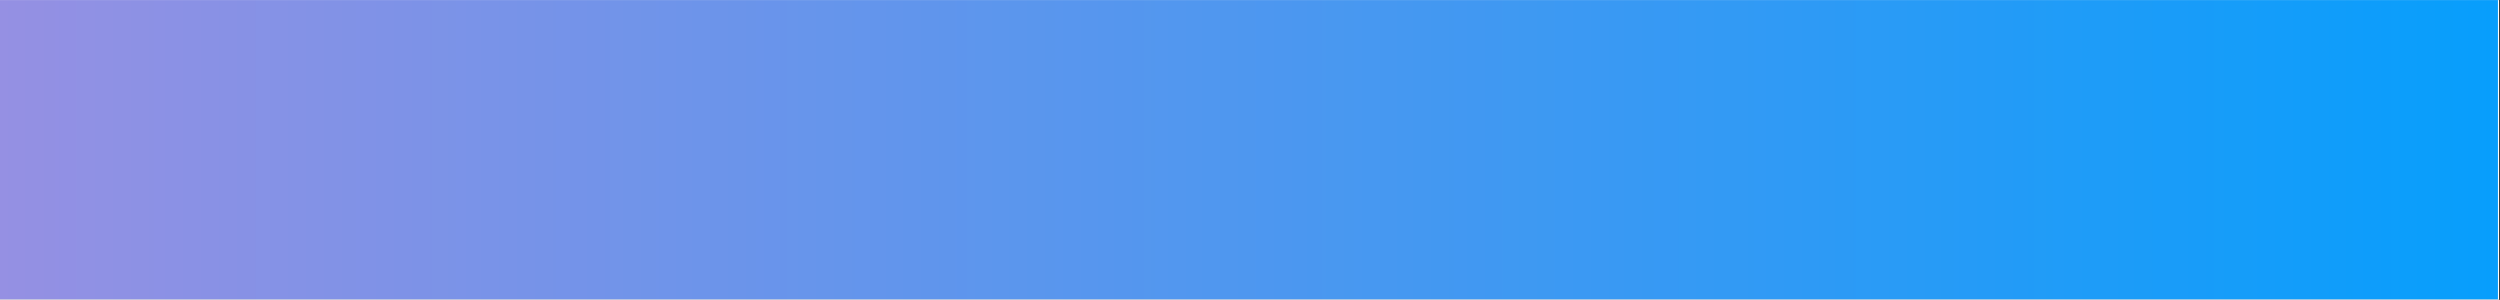
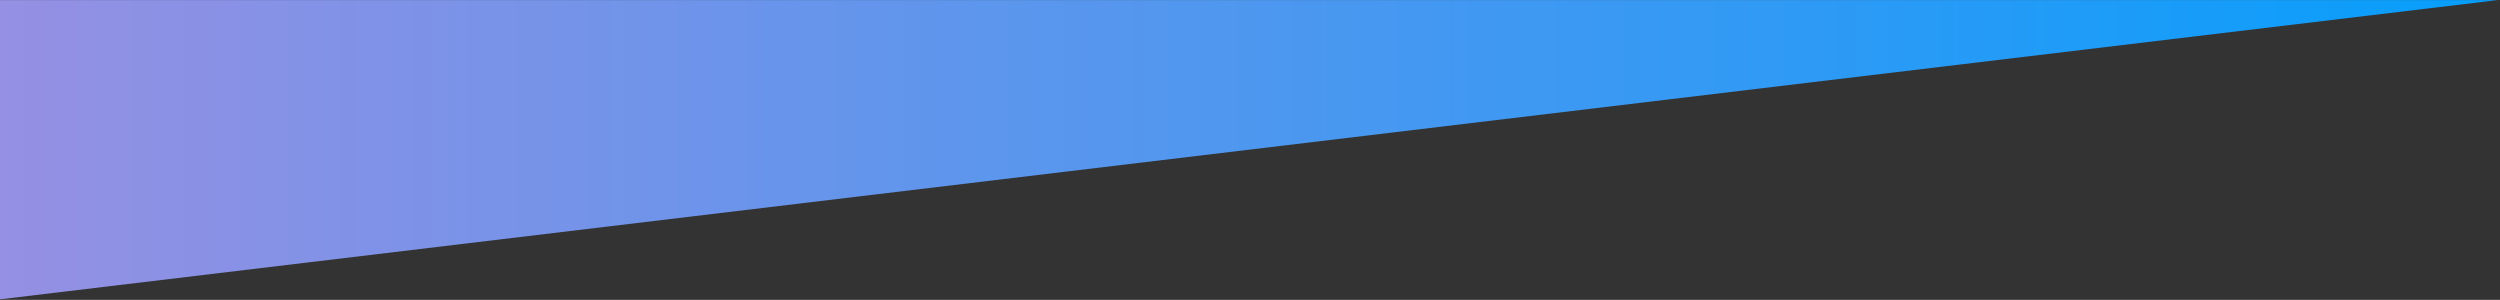
<svg xmlns="http://www.w3.org/2000/svg" width="1734" zoomAndPan="magnify" viewBox="0 0 1300.5 156" height="208" preserveAspectRatio="xMidYMid meet" version="1.0">
  <rect x="0" y="0" width="1300.5" height="156" fill="#333333" stroke="none" />
  <defs>
    <clipPath id="a6acc8d8ae">
      <path clip-rule="nonzero" d="M 0 0.031 L 1300 0.031 L 1300 155.969 L 0 155.969 Z M 0 0.031" />
    </clipPath>
    <clipPath id="ba1745950d">
-       <path clip-rule="nonzero" d="M 0 0.031 L 1299.434 0.031 L 1299.434 155.707 L 0 155.707 Z M 0 0.031" />
+       <path clip-rule="nonzero" d="M 0 0.031 L 1299.434 0.031 L 0 155.707 Z M 0 0.031" />
    </clipPath>
    <linearGradient x1="0" gradientTransform="matrix(0.608, 0, 0, 0.608, -0, 0.03)" y1="128" x2="2136.829" gradientUnits="userSpaceOnUse" y2="128" id="36593fd555">
      <stop stop-opacity="1" stop-color="rgb(58.4%, 56.499%, 89%)" offset="0" />
      <stop stop-opacity="1" stop-color="rgb(58.182%, 56.52%, 89.038%)" offset="0.004" />
      <stop stop-opacity="1" stop-color="rgb(57.964%, 56.543%, 89.076%)" offset="0.008" />
      <stop stop-opacity="1" stop-color="rgb(57.745%, 56.564%, 89.114%)" offset="0.012" />
      <stop stop-opacity="1" stop-color="rgb(57.529%, 56.586%, 89.153%)" offset="0.016" />
      <stop stop-opacity="1" stop-color="rgb(57.31%, 56.607%, 89.191%)" offset="0.02" />
      <stop stop-opacity="1" stop-color="rgb(57.094%, 56.628%, 89.229%)" offset="0.023" />
      <stop stop-opacity="1" stop-color="rgb(56.876%, 56.65%, 89.267%)" offset="0.027" />
      <stop stop-opacity="1" stop-color="rgb(56.659%, 56.671%, 89.305%)" offset="0.031" />
      <stop stop-opacity="1" stop-color="rgb(56.441%, 56.693%, 89.343%)" offset="0.035" />
      <stop stop-opacity="1" stop-color="rgb(56.224%, 56.714%, 89.381%)" offset="0.039" />
      <stop stop-opacity="1" stop-color="rgb(56.006%, 56.735%, 89.42%)" offset="0.043" />
      <stop stop-opacity="1" stop-color="rgb(55.788%, 56.757%, 89.459%)" offset="0.047" />
      <stop stop-opacity="1" stop-color="rgb(55.569%, 56.778%, 89.497%)" offset="0.051" />
      <stop stop-opacity="1" stop-color="rgb(55.353%, 56.799%, 89.536%)" offset="0.055" />
      <stop stop-opacity="1" stop-color="rgb(55.135%, 56.821%, 89.574%)" offset="0.059" />
      <stop stop-opacity="1" stop-color="rgb(54.918%, 56.844%, 89.612%)" offset="0.062" />
      <stop stop-opacity="1" stop-color="rgb(54.7%, 56.865%, 89.65%)" offset="0.066" />
      <stop stop-opacity="1" stop-color="rgb(54.483%, 56.886%, 89.688%)" offset="0.07" />
      <stop stop-opacity="1" stop-color="rgb(54.265%, 56.908%, 89.726%)" offset="0.074" />
      <stop stop-opacity="1" stop-color="rgb(54.048%, 56.929%, 89.764%)" offset="0.078" />
      <stop stop-opacity="1" stop-color="rgb(53.83%, 56.95%, 89.803%)" offset="0.082" />
      <stop stop-opacity="1" stop-color="rgb(53.612%, 56.972%, 89.841%)" offset="0.086" />
      <stop stop-opacity="1" stop-color="rgb(53.394%, 56.993%, 89.879%)" offset="0.09" />
      <stop stop-opacity="1" stop-color="rgb(53.177%, 57.014%, 89.919%)" offset="0.094" />
      <stop stop-opacity="1" stop-color="rgb(52.959%, 57.036%, 89.957%)" offset="0.098" />
      <stop stop-opacity="1" stop-color="rgb(52.742%, 57.057%, 89.995%)" offset="0.102" />
      <stop stop-opacity="1" stop-color="rgb(52.524%, 57.079%, 90.033%)" offset="0.105" />
      <stop stop-opacity="1" stop-color="rgb(52.307%, 57.101%, 90.071%)" offset="0.109" />
      <stop stop-opacity="1" stop-color="rgb(52.089%, 57.123%, 90.109%)" offset="0.113" />
      <stop stop-opacity="1" stop-color="rgb(51.872%, 57.144%, 90.147%)" offset="0.117" />
      <stop stop-opacity="1" stop-color="rgb(51.654%, 57.166%, 90.186%)" offset="0.121" />
      <stop stop-opacity="1" stop-color="rgb(51.437%, 57.187%, 90.224%)" offset="0.125" />
      <stop stop-opacity="1" stop-color="rgb(51.219%, 57.208%, 90.262%)" offset="0.129" />
      <stop stop-opacity="1" stop-color="rgb(51.001%, 57.23%, 90.302%)" offset="0.133" />
      <stop stop-opacity="1" stop-color="rgb(50.783%, 57.251%, 90.34%)" offset="0.137" />
      <stop stop-opacity="1" stop-color="rgb(50.566%, 57.272%, 90.378%)" offset="0.141" />
      <stop stop-opacity="1" stop-color="rgb(50.348%, 57.294%, 90.416%)" offset="0.145" />
      <stop stop-opacity="1" stop-color="rgb(50.131%, 57.315%, 90.454%)" offset="0.148" />
      <stop stop-opacity="1" stop-color="rgb(49.913%, 57.336%, 90.492%)" offset="0.152" />
      <stop stop-opacity="1" stop-color="rgb(49.696%, 57.359%, 90.53%)" offset="0.156" />
      <stop stop-opacity="1" stop-color="rgb(49.478%, 57.381%, 90.569%)" offset="0.16" />
      <stop stop-opacity="1" stop-color="rgb(49.261%, 57.402%, 90.607%)" offset="0.164" />
      <stop stop-opacity="1" stop-color="rgb(49.043%, 57.423%, 90.645%)" offset="0.168" />
      <stop stop-opacity="1" stop-color="rgb(48.825%, 57.445%, 90.683%)" offset="0.172" />
      <stop stop-opacity="1" stop-color="rgb(48.607%, 57.466%, 90.721%)" offset="0.176" />
      <stop stop-opacity="1" stop-color="rgb(48.39%, 57.487%, 90.761%)" offset="0.18" />
      <stop stop-opacity="1" stop-color="rgb(48.172%, 57.509%, 90.799%)" offset="0.184" />
      <stop stop-opacity="1" stop-color="rgb(47.955%, 57.53%, 90.837%)" offset="0.188" />
      <stop stop-opacity="1" stop-color="rgb(47.737%, 57.552%, 90.875%)" offset="0.191" />
      <stop stop-opacity="1" stop-color="rgb(47.52%, 57.573%, 90.913%)" offset="0.195" />
      <stop stop-opacity="1" stop-color="rgb(47.302%, 57.594%, 90.952%)" offset="0.199" />
      <stop stop-opacity="1" stop-color="rgb(47.086%, 57.617%, 90.99%)" offset="0.203" />
      <stop stop-opacity="1" stop-color="rgb(46.867%, 57.639%, 91.028%)" offset="0.207" />
      <stop stop-opacity="1" stop-color="rgb(46.651%, 57.66%, 91.066%)" offset="0.211" />
      <stop stop-opacity="1" stop-color="rgb(46.432%, 57.681%, 91.104%)" offset="0.215" />
      <stop stop-opacity="1" stop-color="rgb(46.214%, 57.703%, 91.142%)" offset="0.219" />
      <stop stop-opacity="1" stop-color="rgb(45.996%, 57.724%, 91.18%)" offset="0.223" />
      <stop stop-opacity="1" stop-color="rgb(45.779%, 57.745%, 91.22%)" offset="0.227" />
      <stop stop-opacity="1" stop-color="rgb(45.561%, 57.767%, 91.258%)" offset="0.23" />
      <stop stop-opacity="1" stop-color="rgb(45.345%, 57.788%, 91.296%)" offset="0.234" />
      <stop stop-opacity="1" stop-color="rgb(45.126%, 57.809%, 91.335%)" offset="0.238" />
      <stop stop-opacity="1" stop-color="rgb(44.91%, 57.831%, 91.373%)" offset="0.242" />
      <stop stop-opacity="1" stop-color="rgb(44.691%, 57.852%, 91.411%)" offset="0.246" />
      <stop stop-opacity="1" stop-color="rgb(44.475%, 57.874%, 91.449%)" offset="0.25" />
      <stop stop-opacity="1" stop-color="rgb(44.257%, 57.895%, 91.487%)" offset="0.254" />
      <stop stop-opacity="1" stop-color="rgb(44.038%, 57.918%, 91.525%)" offset="0.258" />
      <stop stop-opacity="1" stop-color="rgb(43.82%, 57.939%, 91.563%)" offset="0.262" />
      <stop stop-opacity="1" stop-color="rgb(43.604%, 57.961%, 91.603%)" offset="0.266" />
      <stop stop-opacity="1" stop-color="rgb(43.385%, 57.982%, 91.641%)" offset="0.27" />
      <stop stop-opacity="1" stop-color="rgb(43.169%, 58.003%, 91.679%)" offset="0.273" />
      <stop stop-opacity="1" stop-color="rgb(42.95%, 58.025%, 91.718%)" offset="0.277" />
      <stop stop-opacity="1" stop-color="rgb(42.734%, 58.046%, 91.756%)" offset="0.281" />
      <stop stop-opacity="1" stop-color="rgb(42.516%, 58.067%, 91.794%)" offset="0.285" />
      <stop stop-opacity="1" stop-color="rgb(42.299%, 58.089%, 91.832%)" offset="0.289" />
      <stop stop-opacity="1" stop-color="rgb(42.081%, 58.11%, 91.87%)" offset="0.293" />
      <stop stop-opacity="1" stop-color="rgb(41.864%, 58.131%, 91.908%)" offset="0.297" />
      <stop stop-opacity="1" stop-color="rgb(41.646%, 58.153%, 91.946%)" offset="0.301" />
      <stop stop-opacity="1" stop-color="rgb(41.428%, 58.176%, 91.985%)" offset="0.305" />
      <stop stop-opacity="1" stop-color="rgb(41.209%, 58.197%, 92.023%)" offset="0.309" />
      <stop stop-opacity="1" stop-color="rgb(40.993%, 58.218%, 92.062%)" offset="0.312" />
      <stop stop-opacity="1" stop-color="rgb(40.775%, 58.24%, 92.101%)" offset="0.316" />
      <stop stop-opacity="1" stop-color="rgb(40.558%, 58.261%, 92.139%)" offset="0.32" />
      <stop stop-opacity="1" stop-color="rgb(40.34%, 58.282%, 92.177%)" offset="0.324" />
      <stop stop-opacity="1" stop-color="rgb(40.123%, 58.304%, 92.215%)" offset="0.328" />
      <stop stop-opacity="1" stop-color="rgb(39.905%, 58.325%, 92.253%)" offset="0.332" />
      <stop stop-opacity="1" stop-color="rgb(39.688%, 58.347%, 92.291%)" offset="0.336" />
      <stop stop-opacity="1" stop-color="rgb(39.47%, 58.368%, 92.329%)" offset="0.34" />
      <stop stop-opacity="1" stop-color="rgb(39.252%, 58.389%, 92.368%)" offset="0.344" />
      <stop stop-opacity="1" stop-color="rgb(39.034%, 58.411%, 92.406%)" offset="0.348" />
      <stop stop-opacity="1" stop-color="rgb(38.817%, 58.434%, 92.444%)" offset="0.352" />
      <stop stop-opacity="1" stop-color="rgb(38.599%, 58.455%, 92.482%)" offset="0.355" />
      <stop stop-opacity="1" stop-color="rgb(38.382%, 58.476%, 92.522%)" offset="0.359" />
      <stop stop-opacity="1" stop-color="rgb(38.164%, 58.498%, 92.56%)" offset="0.363" />
      <stop stop-opacity="1" stop-color="rgb(37.947%, 58.519%, 92.598%)" offset="0.367" />
      <stop stop-opacity="1" stop-color="rgb(37.729%, 58.54%, 92.636%)" offset="0.371" />
      <stop stop-opacity="1" stop-color="rgb(37.512%, 58.562%, 92.674%)" offset="0.375" />
      <stop stop-opacity="1" stop-color="rgb(37.294%, 58.583%, 92.712%)" offset="0.379" />
      <stop stop-opacity="1" stop-color="rgb(37.077%, 58.604%, 92.751%)" offset="0.383" />
      <stop stop-opacity="1" stop-color="rgb(36.859%, 58.626%, 92.789%)" offset="0.387" />
      <stop stop-opacity="1" stop-color="rgb(36.641%, 58.647%, 92.827%)" offset="0.391" />
      <stop stop-opacity="1" stop-color="rgb(36.423%, 58.669%, 92.865%)" offset="0.395" />
      <stop stop-opacity="1" stop-color="rgb(36.206%, 58.691%, 92.905%)" offset="0.398" />
      <stop stop-opacity="1" stop-color="rgb(35.988%, 58.713%, 92.943%)" offset="0.402" />
      <stop stop-opacity="1" stop-color="rgb(35.771%, 58.734%, 92.981%)" offset="0.406" />
      <stop stop-opacity="1" stop-color="rgb(35.553%, 58.755%, 93.019%)" offset="0.41" />
      <stop stop-opacity="1" stop-color="rgb(35.336%, 58.777%, 93.057%)" offset="0.414" />
      <stop stop-opacity="1" stop-color="rgb(35.118%, 58.798%, 93.095%)" offset="0.418" />
      <stop stop-opacity="1" stop-color="rgb(34.901%, 58.82%, 93.134%)" offset="0.422" />
      <stop stop-opacity="1" stop-color="rgb(34.683%, 58.841%, 93.172%)" offset="0.426" />
      <stop stop-opacity="1" stop-color="rgb(34.465%, 58.862%, 93.21%)" offset="0.43" />
      <stop stop-opacity="1" stop-color="rgb(34.247%, 58.884%, 93.248%)" offset="0.434" />
      <stop stop-opacity="1" stop-color="rgb(34.03%, 58.905%, 93.286%)" offset="0.438" />
      <stop stop-opacity="1" stop-color="rgb(33.812%, 58.926%, 93.324%)" offset="0.441" />
      <stop stop-opacity="1" stop-color="rgb(33.595%, 58.948%, 93.364%)" offset="0.445" />
      <stop stop-opacity="1" stop-color="rgb(33.377%, 58.969%, 93.402%)" offset="0.449" />
      <stop stop-opacity="1" stop-color="rgb(33.16%, 58.992%, 93.44%)" offset="0.453" />
      <stop stop-opacity="1" stop-color="rgb(32.942%, 59.013%, 93.478%)" offset="0.457" />
      <stop stop-opacity="1" stop-color="rgb(32.726%, 59.035%, 93.517%)" offset="0.461" />
      <stop stop-opacity="1" stop-color="rgb(32.507%, 59.056%, 93.555%)" offset="0.465" />
      <stop stop-opacity="1" stop-color="rgb(32.289%, 59.077%, 93.593%)" offset="0.469" />
      <stop stop-opacity="1" stop-color="rgb(32.071%, 59.099%, 93.631%)" offset="0.473" />
      <stop stop-opacity="1" stop-color="rgb(31.854%, 59.12%, 93.669%)" offset="0.477" />
      <stop stop-opacity="1" stop-color="rgb(31.636%, 59.142%, 93.707%)" offset="0.48" />
      <stop stop-opacity="1" stop-color="rgb(31.419%, 59.163%, 93.745%)" offset="0.484" />
      <stop stop-opacity="1" stop-color="rgb(31.201%, 59.184%, 93.784%)" offset="0.488" />
      <stop stop-opacity="1" stop-color="rgb(30.984%, 59.206%, 93.823%)" offset="0.492" />
      <stop stop-opacity="1" stop-color="rgb(30.766%, 59.227%, 93.861%)" offset="0.496" />
      <stop stop-opacity="1" stop-color="rgb(30.55%, 59.25%, 93.9%)" offset="0.5" />
      <stop stop-opacity="1" stop-color="rgb(30.331%, 59.271%, 93.938%)" offset="0.504" />
      <stop stop-opacity="1" stop-color="rgb(30.115%, 59.293%, 93.976%)" offset="0.508" />
      <stop stop-opacity="1" stop-color="rgb(29.897%, 59.314%, 94.014%)" offset="0.512" />
      <stop stop-opacity="1" stop-color="rgb(29.678%, 59.335%, 94.052%)" offset="0.516" />
      <stop stop-opacity="1" stop-color="rgb(29.46%, 59.357%, 94.09%)" offset="0.52" />
      <stop stop-opacity="1" stop-color="rgb(29.243%, 59.378%, 94.128%)" offset="0.523" />
      <stop stop-opacity="1" stop-color="rgb(29.025%, 59.399%, 94.167%)" offset="0.527" />
      <stop stop-opacity="1" stop-color="rgb(28.809%, 59.421%, 94.206%)" offset="0.531" />
      <stop stop-opacity="1" stop-color="rgb(28.59%, 59.442%, 94.244%)" offset="0.535" />
      <stop stop-opacity="1" stop-color="rgb(28.374%, 59.464%, 94.283%)" offset="0.539" />
      <stop stop-opacity="1" stop-color="rgb(28.156%, 59.485%, 94.321%)" offset="0.543" />
      <stop stop-opacity="1" stop-color="rgb(27.939%, 59.508%, 94.359%)" offset="0.547" />
      <stop stop-opacity="1" stop-color="rgb(27.721%, 59.529%, 94.397%)" offset="0.551" />
      <stop stop-opacity="1" stop-color="rgb(27.502%, 59.55%, 94.435%)" offset="0.555" />
      <stop stop-opacity="1" stop-color="rgb(27.284%, 59.572%, 94.473%)" offset="0.559" />
      <stop stop-opacity="1" stop-color="rgb(27.068%, 59.593%, 94.511%)" offset="0.562" />
      <stop stop-opacity="1" stop-color="rgb(26.849%, 59.615%, 94.55%)" offset="0.566" />
      <stop stop-opacity="1" stop-color="rgb(26.633%, 59.636%, 94.588%)" offset="0.57" />
      <stop stop-opacity="1" stop-color="rgb(26.414%, 59.657%, 94.626%)" offset="0.574" />
      <stop stop-opacity="1" stop-color="rgb(26.198%, 59.679%, 94.666%)" offset="0.578" />
      <stop stop-opacity="1" stop-color="rgb(25.98%, 59.7%, 94.704%)" offset="0.582" />
      <stop stop-opacity="1" stop-color="rgb(25.763%, 59.721%, 94.742%)" offset="0.586" />
      <stop stop-opacity="1" stop-color="rgb(25.545%, 59.743%, 94.78%)" offset="0.59" />
      <stop stop-opacity="1" stop-color="rgb(25.328%, 59.766%, 94.818%)" offset="0.594" />
      <stop stop-opacity="1" stop-color="rgb(25.11%, 59.787%, 94.856%)" offset="0.598" />
      <stop stop-opacity="1" stop-color="rgb(24.892%, 59.808%, 94.894%)" offset="0.602" />
      <stop stop-opacity="1" stop-color="rgb(24.673%, 59.83%, 94.933%)" offset="0.605" />
      <stop stop-opacity="1" stop-color="rgb(24.457%, 59.851%, 94.971%)" offset="0.609" />
      <stop stop-opacity="1" stop-color="rgb(24.239%, 59.872%, 95.009%)" offset="0.613" />
      <stop stop-opacity="1" stop-color="rgb(24.022%, 59.894%, 95.047%)" offset="0.617" />
      <stop stop-opacity="1" stop-color="rgb(23.804%, 59.915%, 95.085%)" offset="0.621" />
      <stop stop-opacity="1" stop-color="rgb(23.587%, 59.937%, 95.125%)" offset="0.625" />
      <stop stop-opacity="1" stop-color="rgb(23.369%, 59.958%, 95.163%)" offset="0.629" />
      <stop stop-opacity="1" stop-color="rgb(23.152%, 59.979%, 95.201%)" offset="0.633" />
      <stop stop-opacity="1" stop-color="rgb(22.934%, 60.001%, 95.239%)" offset="0.637" />
      <stop stop-opacity="1" stop-color="rgb(22.716%, 60.022%, 95.277%)" offset="0.641" />
      <stop stop-opacity="1" stop-color="rgb(22.498%, 60.043%, 95.316%)" offset="0.645" />
      <stop stop-opacity="1" stop-color="rgb(22.281%, 60.066%, 95.354%)" offset="0.648" />
      <stop stop-opacity="1" stop-color="rgb(22.063%, 60.088%, 95.392%)" offset="0.652" />
      <stop stop-opacity="1" stop-color="rgb(21.846%, 60.109%, 95.43%)" offset="0.656" />
      <stop stop-opacity="1" stop-color="rgb(21.628%, 60.13%, 95.468%)" offset="0.66" />
      <stop stop-opacity="1" stop-color="rgb(21.411%, 60.152%, 95.508%)" offset="0.664" />
      <stop stop-opacity="1" stop-color="rgb(21.193%, 60.173%, 95.546%)" offset="0.668" />
      <stop stop-opacity="1" stop-color="rgb(20.976%, 60.194%, 95.584%)" offset="0.672" />
      <stop stop-opacity="1" stop-color="rgb(20.758%, 60.216%, 95.622%)" offset="0.676" />
      <stop stop-opacity="1" stop-color="rgb(20.541%, 60.237%, 95.66%)" offset="0.68" />
      <stop stop-opacity="1" stop-color="rgb(20.323%, 60.258%, 95.699%)" offset="0.684" />
      <stop stop-opacity="1" stop-color="rgb(20.105%, 60.28%, 95.737%)" offset="0.688" />
      <stop stop-opacity="1" stop-color="rgb(19.887%, 60.301%, 95.775%)" offset="0.691" />
      <stop stop-opacity="1" stop-color="rgb(19.67%, 60.324%, 95.813%)" offset="0.695" />
      <stop stop-opacity="1" stop-color="rgb(19.452%, 60.345%, 95.851%)" offset="0.699" />
      <stop stop-opacity="1" stop-color="rgb(19.235%, 60.367%, 95.889%)" offset="0.703" />
      <stop stop-opacity="1" stop-color="rgb(19.017%, 60.388%, 95.927%)" offset="0.707" />
      <stop stop-opacity="1" stop-color="rgb(18.8%, 60.41%, 95.967%)" offset="0.711" />
      <stop stop-opacity="1" stop-color="rgb(18.582%, 60.431%, 96.005%)" offset="0.715" />
      <stop stop-opacity="1" stop-color="rgb(18.365%, 60.452%, 96.043%)" offset="0.719" />
      <stop stop-opacity="1" stop-color="rgb(18.147%, 60.474%, 96.082%)" offset="0.723" />
      <stop stop-opacity="1" stop-color="rgb(17.929%, 60.495%, 96.12%)" offset="0.727" />
      <stop stop-opacity="1" stop-color="rgb(17.711%, 60.516%, 96.158%)" offset="0.73" />
      <stop stop-opacity="1" stop-color="rgb(17.494%, 60.538%, 96.196%)" offset="0.734" />
      <stop stop-opacity="1" stop-color="rgb(17.276%, 60.559%, 96.234%)" offset="0.738" />
      <stop stop-opacity="1" stop-color="rgb(17.059%, 60.582%, 96.272%)" offset="0.742" />
      <stop stop-opacity="1" stop-color="rgb(16.841%, 60.603%, 96.31%)" offset="0.746" />
      <stop stop-opacity="1" stop-color="rgb(16.624%, 60.625%, 96.349%)" offset="0.75" />
      <stop stop-opacity="1" stop-color="rgb(16.406%, 60.646%, 96.387%)" offset="0.754" />
      <stop stop-opacity="1" stop-color="rgb(16.19%, 60.667%, 96.426%)" offset="0.758" />
      <stop stop-opacity="1" stop-color="rgb(15.971%, 60.689%, 96.465%)" offset="0.762" />
      <stop stop-opacity="1" stop-color="rgb(15.753%, 60.71%, 96.503%)" offset="0.766" />
      <stop stop-opacity="1" stop-color="rgb(15.535%, 60.732%, 96.541%)" offset="0.77" />
      <stop stop-opacity="1" stop-color="rgb(15.318%, 60.753%, 96.579%)" offset="0.773" />
      <stop stop-opacity="1" stop-color="rgb(15.1%, 60.774%, 96.617%)" offset="0.777" />
      <stop stop-opacity="1" stop-color="rgb(14.883%, 60.796%, 96.655%)" offset="0.781" />
      <stop stop-opacity="1" stop-color="rgb(14.665%, 60.817%, 96.693%)" offset="0.785" />
      <stop stop-opacity="1" stop-color="rgb(14.449%, 60.84%, 96.732%)" offset="0.789" />
      <stop stop-opacity="1" stop-color="rgb(14.23%, 60.861%, 96.77%)" offset="0.793" />
      <stop stop-opacity="1" stop-color="rgb(14.014%, 60.883%, 96.808%)" offset="0.797" />
      <stop stop-opacity="1" stop-color="rgb(13.795%, 60.904%, 96.846%)" offset="0.801" />
      <stop stop-opacity="1" stop-color="rgb(13.579%, 60.925%, 96.886%)" offset="0.805" />
      <stop stop-opacity="1" stop-color="rgb(13.361%, 60.947%, 96.924%)" offset="0.809" />
      <stop stop-opacity="1" stop-color="rgb(13.142%, 60.968%, 96.962%)" offset="0.812" />
      <stop stop-opacity="1" stop-color="rgb(12.924%, 60.989%, 97%)" offset="0.816" />
      <stop stop-opacity="1" stop-color="rgb(12.708%, 61.011%, 97.038%)" offset="0.82" />
      <stop stop-opacity="1" stop-color="rgb(12.489%, 61.032%, 97.076%)" offset="0.824" />
      <stop stop-opacity="1" stop-color="rgb(12.273%, 61.053%, 97.115%)" offset="0.828" />
      <stop stop-opacity="1" stop-color="rgb(12.054%, 61.075%, 97.153%)" offset="0.832" />
      <stop stop-opacity="1" stop-color="rgb(11.838%, 61.096%, 97.191%)" offset="0.836" />
      <stop stop-opacity="1" stop-color="rgb(11.62%, 61.118%, 97.229%)" offset="0.84" />
      <stop stop-opacity="1" stop-color="rgb(11.403%, 61.14%, 97.269%)" offset="0.844" />
      <stop stop-opacity="1" stop-color="rgb(11.185%, 61.162%, 97.307%)" offset="0.848" />
      <stop stop-opacity="1" stop-color="rgb(10.966%, 61.183%, 97.345%)" offset="0.852" />
      <stop stop-opacity="1" stop-color="rgb(10.748%, 61.205%, 97.383%)" offset="0.855" />
      <stop stop-opacity="1" stop-color="rgb(10.532%, 61.226%, 97.421%)" offset="0.859" />
      <stop stop-opacity="1" stop-color="rgb(10.313%, 61.247%, 97.459%)" offset="0.863" />
      <stop stop-opacity="1" stop-color="rgb(10.097%, 61.269%, 97.498%)" offset="0.867" />
      <stop stop-opacity="1" stop-color="rgb(9.879%, 61.29%, 97.536%)" offset="0.871" />
      <stop stop-opacity="1" stop-color="rgb(9.662%, 61.311%, 97.574%)" offset="0.875" />
      <stop stop-opacity="1" stop-color="rgb(9.444%, 61.333%, 97.612%)" offset="0.879" />
      <stop stop-opacity="1" stop-color="rgb(9.227%, 61.354%, 97.65%)" offset="0.883" />
      <stop stop-opacity="1" stop-color="rgb(9.009%, 61.375%, 97.688%)" offset="0.887" />
      <stop stop-opacity="1" stop-color="rgb(8.792%, 61.398%, 97.728%)" offset="0.891" />
      <stop stop-opacity="1" stop-color="rgb(8.574%, 61.42%, 97.766%)" offset="0.895" />
      <stop stop-opacity="1" stop-color="rgb(8.356%, 61.441%, 97.804%)" offset="0.898" />
      <stop stop-opacity="1" stop-color="rgb(8.138%, 61.462%, 97.842%)" offset="0.902" />
      <stop stop-opacity="1" stop-color="rgb(7.921%, 61.484%, 97.881%)" offset="0.906" />
      <stop stop-opacity="1" stop-color="rgb(7.703%, 61.505%, 97.919%)" offset="0.91" />
      <stop stop-opacity="1" stop-color="rgb(7.486%, 61.526%, 97.957%)" offset="0.914" />
      <stop stop-opacity="1" stop-color="rgb(7.268%, 61.548%, 97.995%)" offset="0.918" />
      <stop stop-opacity="1" stop-color="rgb(7.051%, 61.569%, 98.033%)" offset="0.922" />
      <stop stop-opacity="1" stop-color="rgb(6.833%, 61.591%, 98.071%)" offset="0.926" />
      <stop stop-opacity="1" stop-color="rgb(6.616%, 61.612%, 98.109%)" offset="0.93" />
      <stop stop-opacity="1" stop-color="rgb(6.398%, 61.633%, 98.148%)" offset="0.934" />
      <stop stop-opacity="1" stop-color="rgb(6.18%, 61.656%, 98.187%)" offset="0.938" />
      <stop stop-opacity="1" stop-color="rgb(5.962%, 61.678%, 98.225%)" offset="0.941" />
      <stop stop-opacity="1" stop-color="rgb(5.745%, 61.699%, 98.264%)" offset="0.945" />
      <stop stop-opacity="1" stop-color="rgb(5.527%, 61.72%, 98.302%)" offset="0.949" />
      <stop stop-opacity="1" stop-color="rgb(5.31%, 61.742%, 98.34%)" offset="0.953" />
      <stop stop-opacity="1" stop-color="rgb(5.092%, 61.763%, 98.378%)" offset="0.957" />
      <stop stop-opacity="1" stop-color="rgb(4.875%, 61.784%, 98.416%)" offset="0.961" />
      <stop stop-opacity="1" stop-color="rgb(4.657%, 61.806%, 98.454%)" offset="0.965" />
      <stop stop-opacity="1" stop-color="rgb(4.44%, 61.827%, 98.492%)" offset="0.969" />
      <stop stop-opacity="1" stop-color="rgb(4.222%, 61.848%, 98.531%)" offset="0.973" />
      <stop stop-opacity="1" stop-color="rgb(4.005%, 61.87%, 98.57%)" offset="0.977" />
      <stop stop-opacity="1" stop-color="rgb(3.787%, 61.891%, 98.608%)" offset="0.98" />
      <stop stop-opacity="1" stop-color="rgb(3.569%, 61.913%, 98.647%)" offset="0.984" />
      <stop stop-opacity="1" stop-color="rgb(3.351%, 61.934%, 98.685%)" offset="0.988" />
      <stop stop-opacity="1" stop-color="rgb(3.134%, 61.957%, 98.723%)" offset="0.992" />
      <stop stop-opacity="1" stop-color="rgb(2.916%, 61.978%, 98.761%)" offset="0.996" />
      <stop stop-opacity="1" stop-color="rgb(2.699%, 62%, 98.799%)" offset="1" />
    </linearGradient>
  </defs>
  <g clip-path="url(#a6acc8d8ae)">
-     <path fill="#ffffff" fill-opacity="1" fill-rule="nonzero" d="M 0 0.031 L 1300 0.031 L 1300 155.969 L 0 155.969 Z M 0 0.031" />
-   </g>
+     </g>
  <g clip-path="url(#ba1745950d)">
    <path fill="url(#36593fd555)" fill-rule="nonzero" d="M 0 0.031 L 0 155.707 L 1299.434 155.707 L 1299.434 0.031 Z M 0 0.031" />
  </g>
</svg>